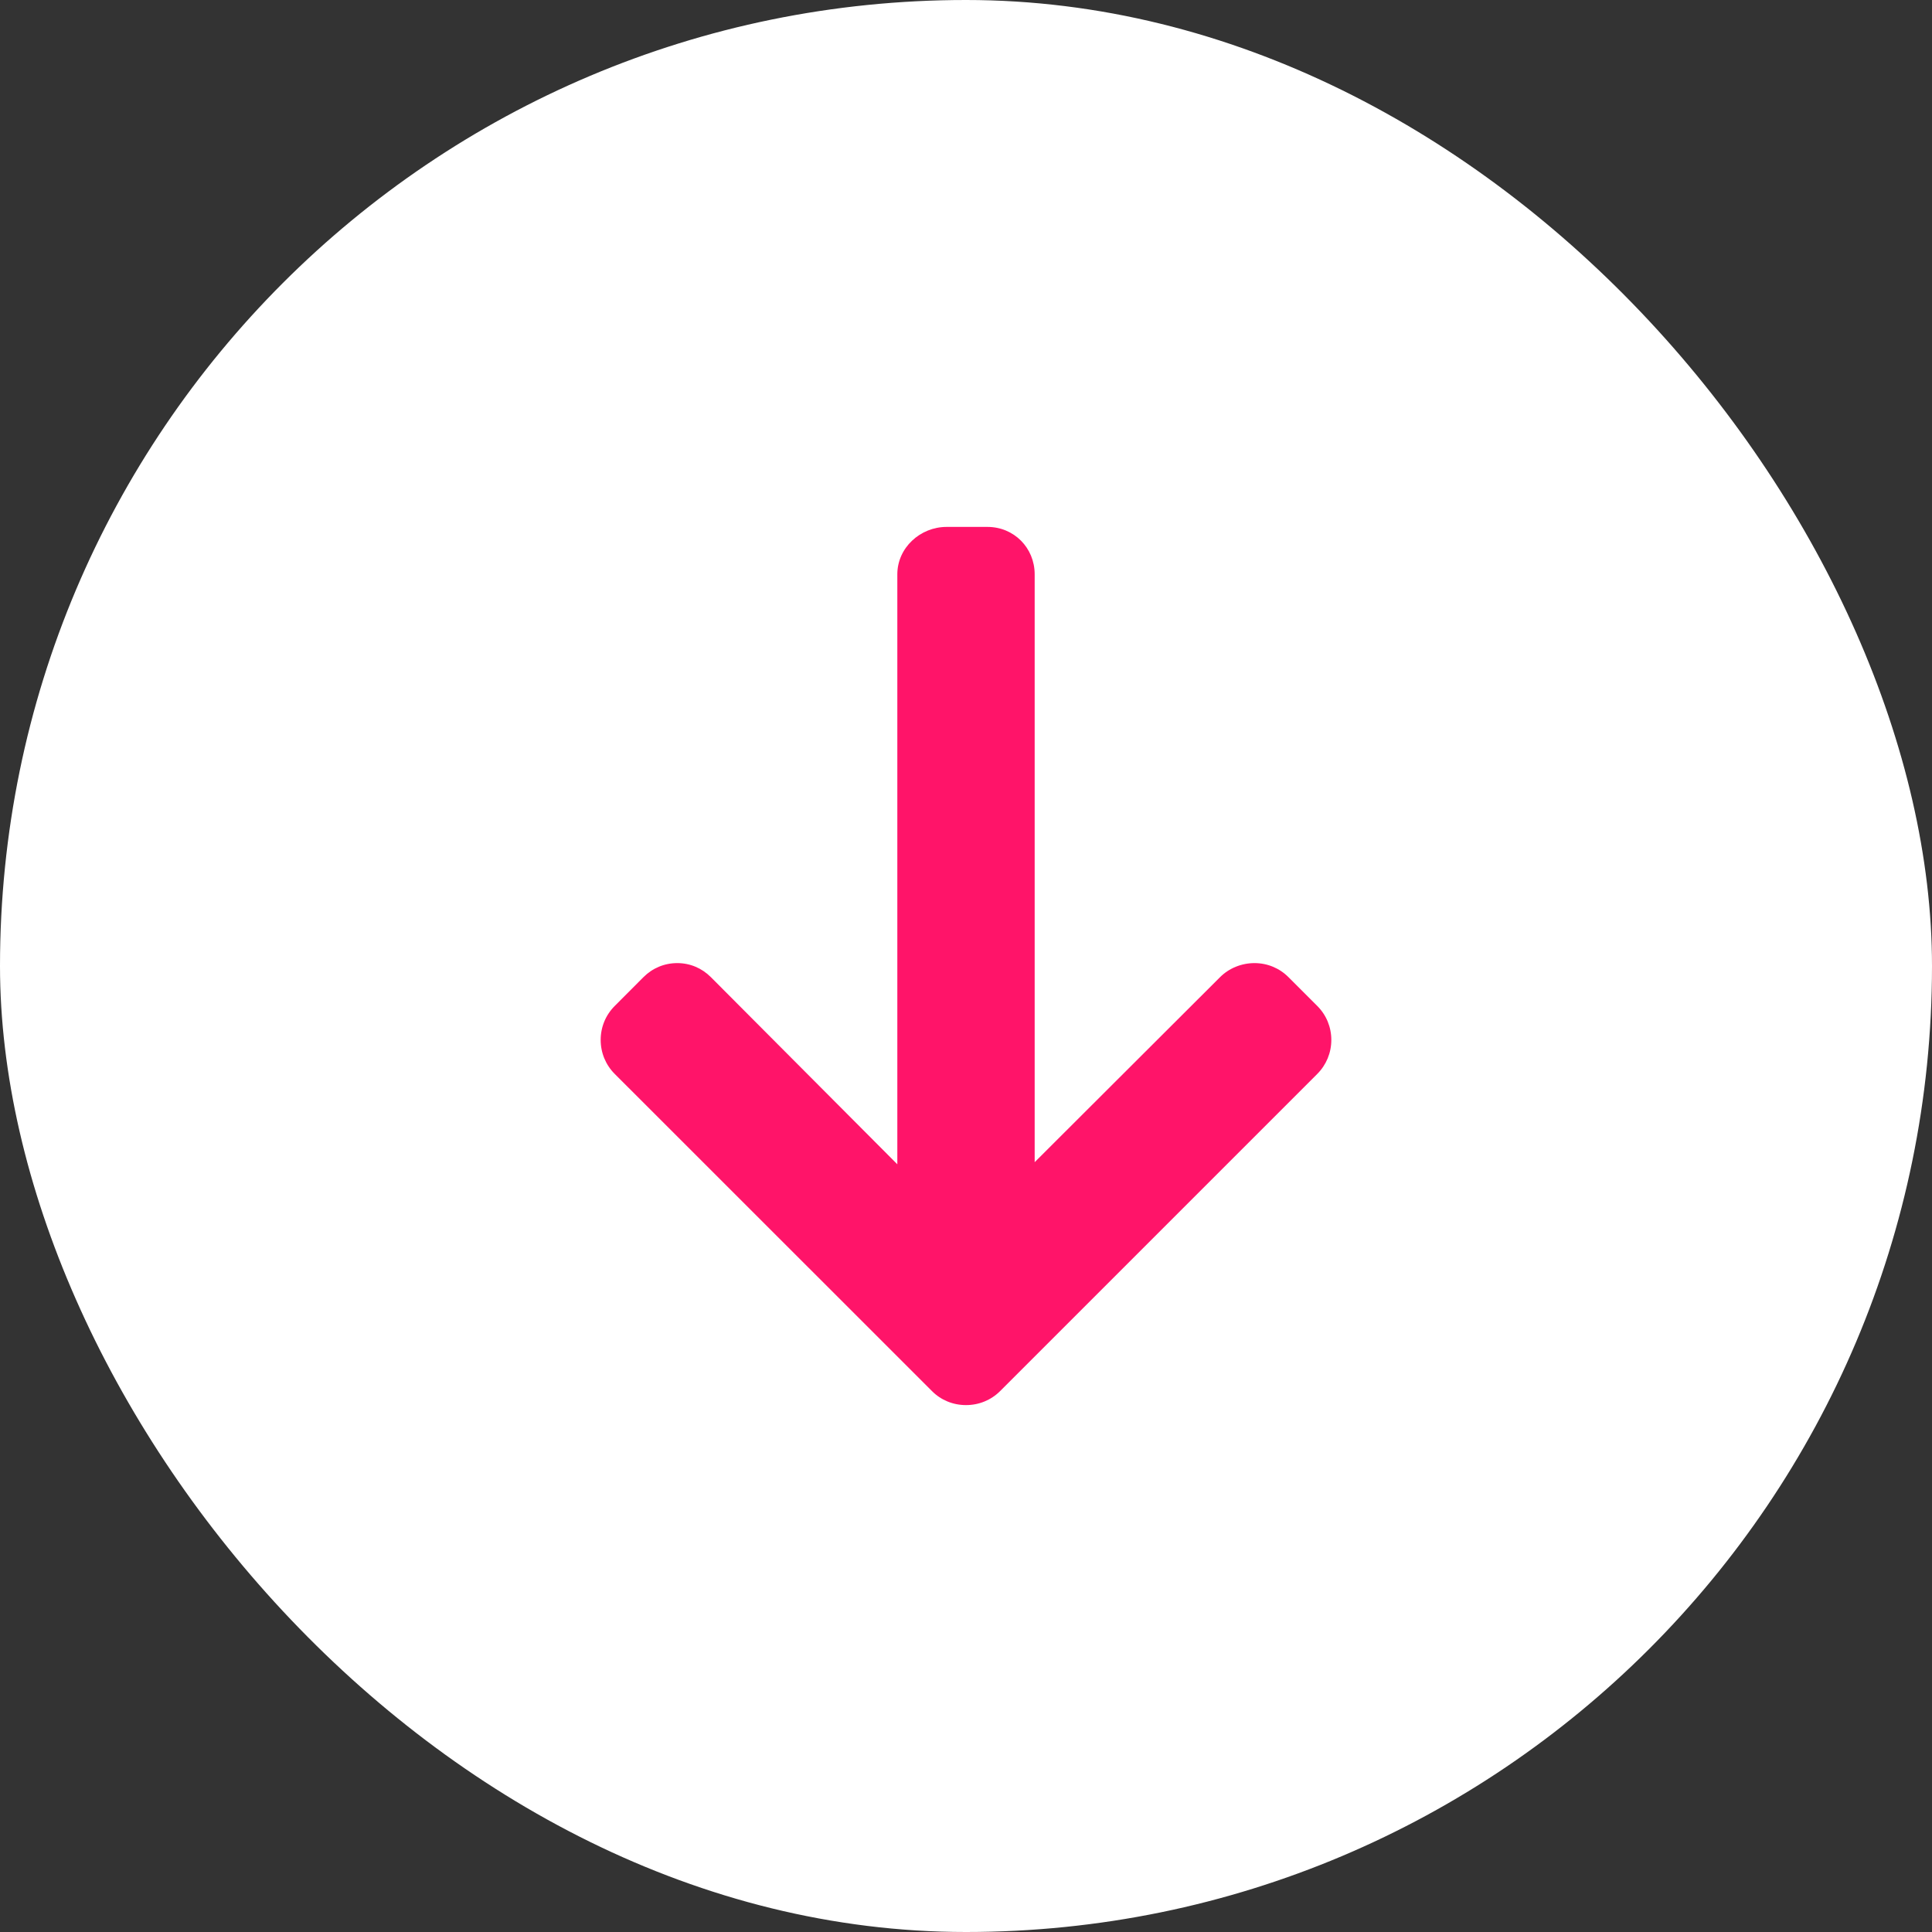
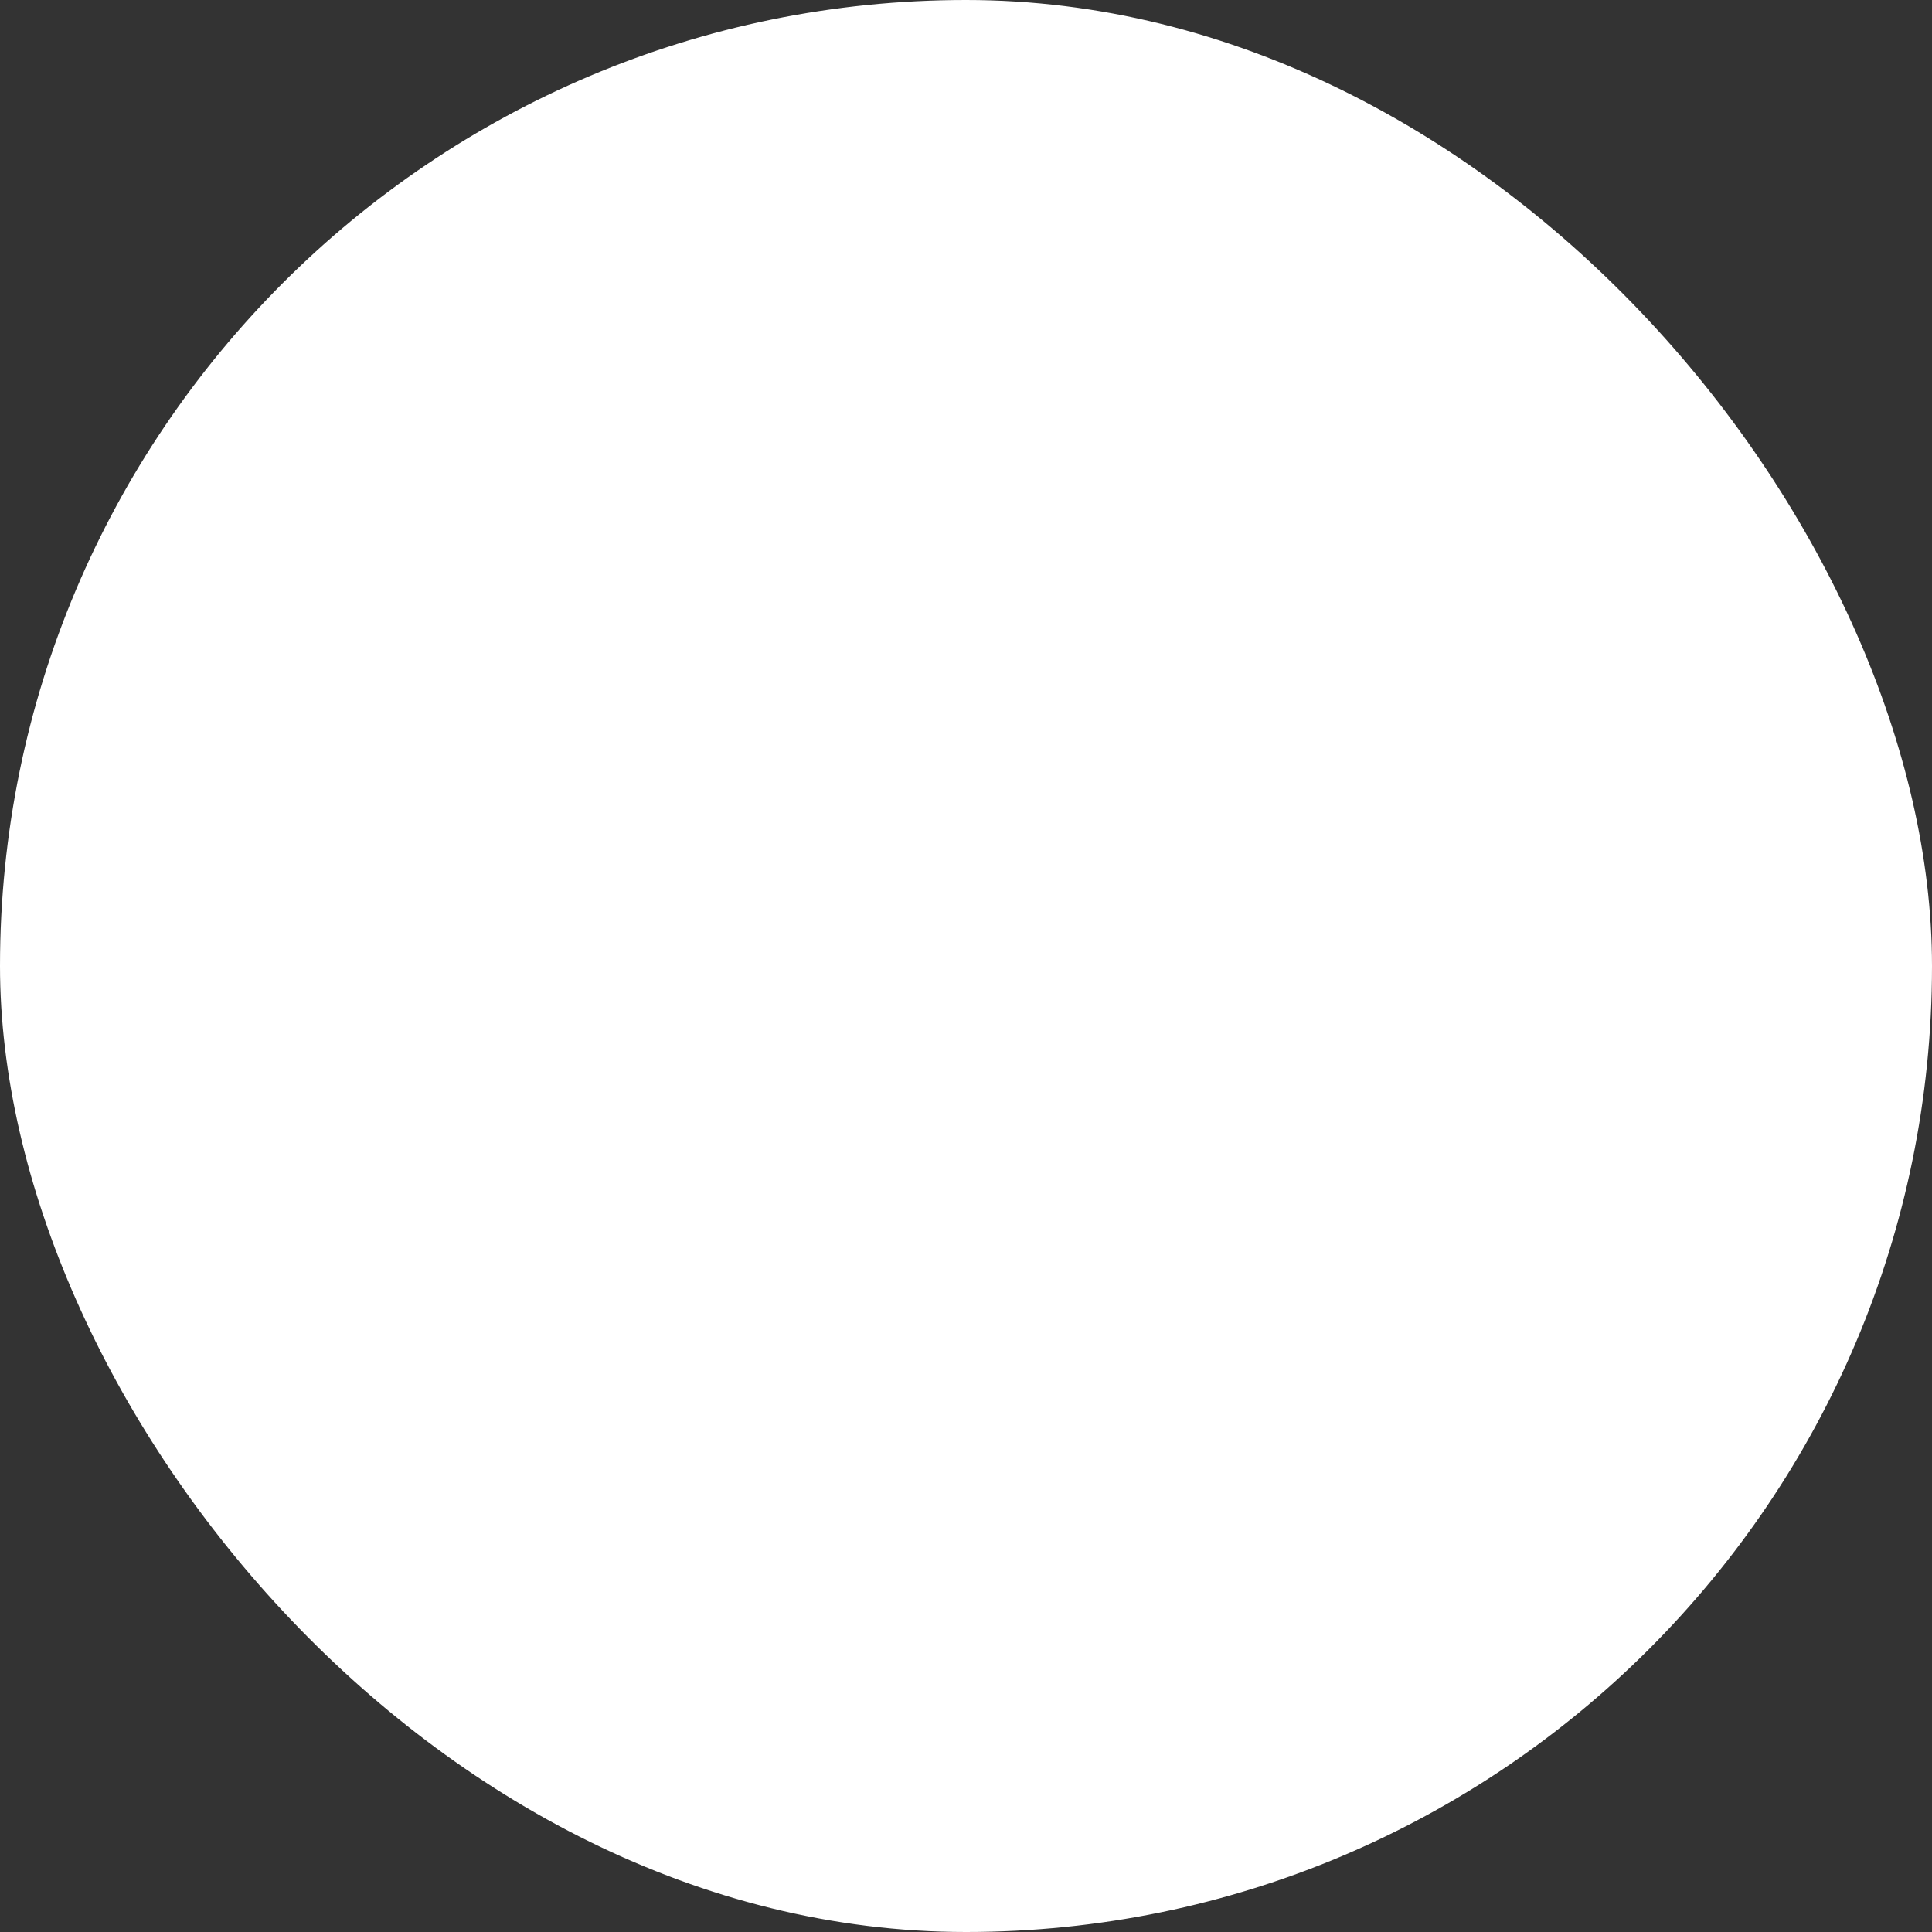
<svg xmlns="http://www.w3.org/2000/svg" fill="none" viewBox="0 0 22 22" height="22" width="22">
  <rect x="0" y="0" width="22" height="22" fill="#333333" stroke="none" />
  <rect fill="white" rx="11" height="22" width="22" />
  <g clip-path="url(#clip0)">
-     <path fill="#FF1469" d="M11.389 15.84L15 12.229C15.103 12.126 15.16 11.988 15.16 11.842C15.16 11.695 15.103 11.558 15 11.455L14.672 11.127C14.569 11.024 14.432 10.967 14.285 10.967C14.139 10.967 13.996 11.024 13.893 11.127L11.782 13.234L11.782 6.54C11.782 6.238 11.546 6 11.244 6L10.78 6C10.478 6 10.218 6.238 10.218 6.54L10.218 13.258L8.095 11.127C7.992 11.024 7.858 10.967 7.712 10.967C7.565 10.967 7.43 11.024 7.327 11.127L7 11.455C6.897 11.558 6.84 11.695 6.84 11.842C6.84 11.988 6.897 12.126 7 12.229L10.612 15.84C10.715 15.944 10.853 16 11 16C11.147 16 11.285 15.944 11.389 15.84Z" />
-   </g>
+     </g>
  <defs>
    <clipPath id="clip0">
      <rect transform="translate(16 6) rotate(90)" fill="white" height="10" width="10" />
    </clipPath>
  </defs>
</svg>